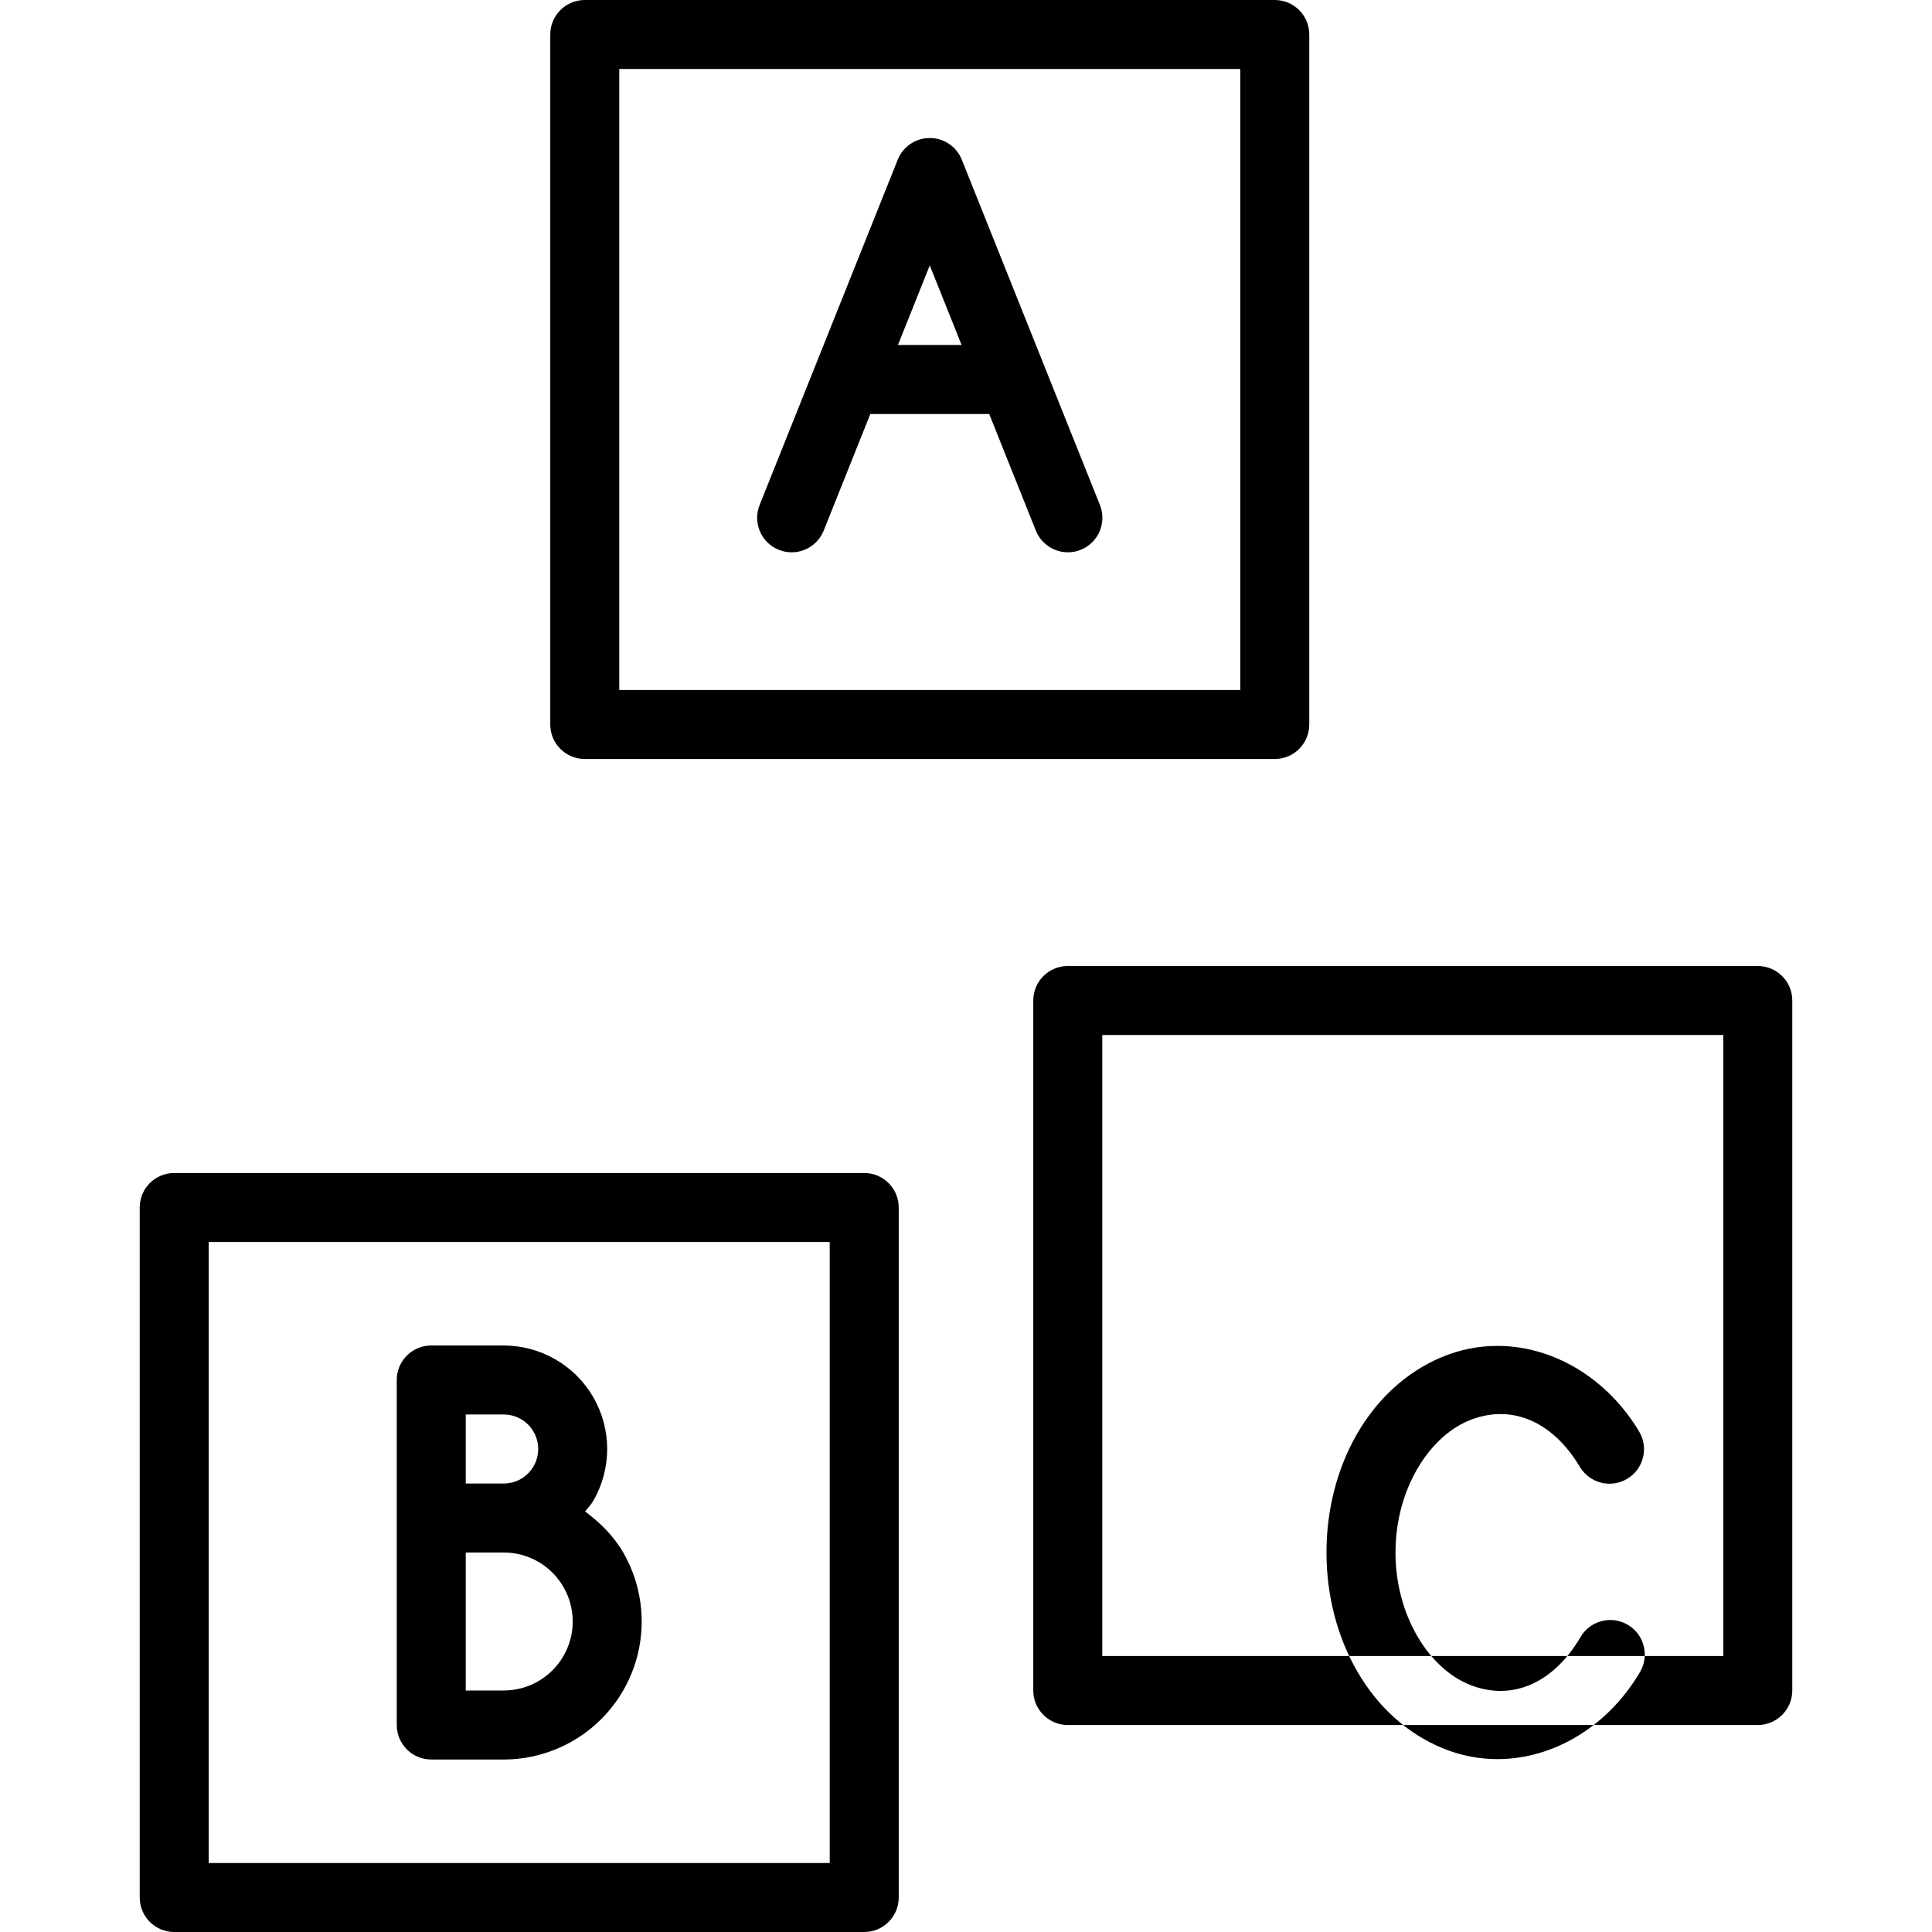
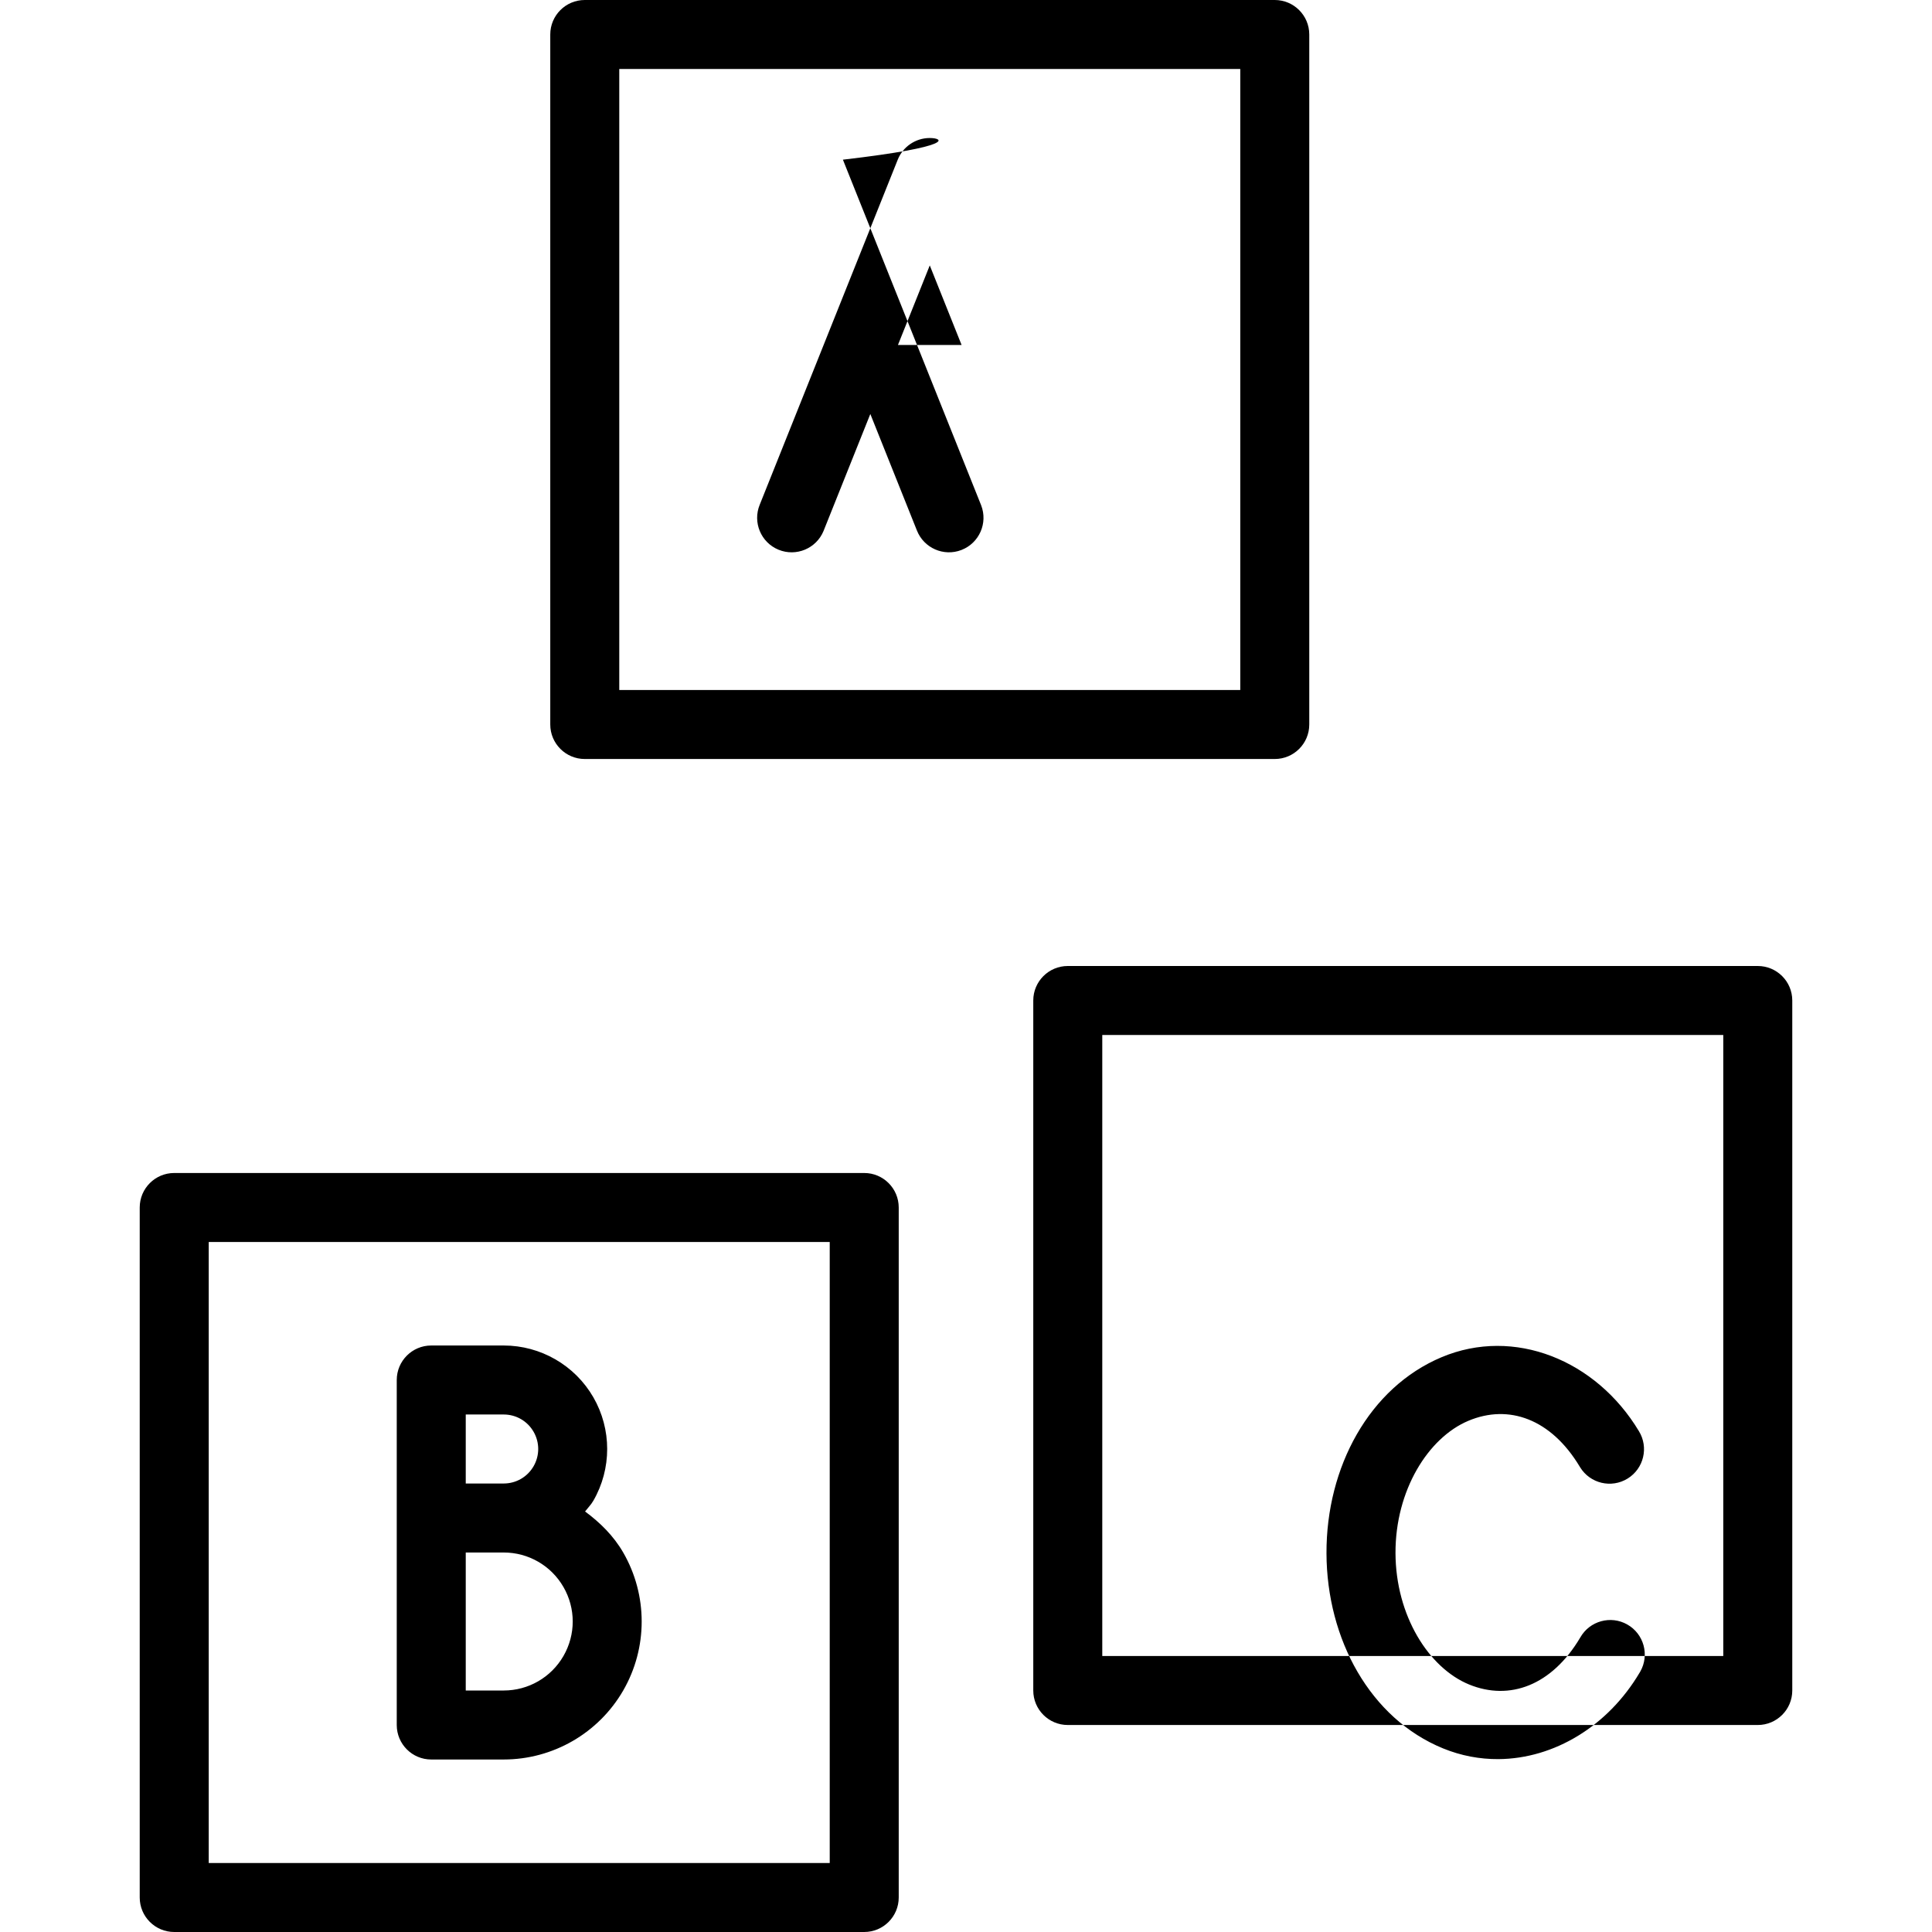
<svg xmlns="http://www.w3.org/2000/svg" version="1.1" id="Capa_1" x="0px" y="0px" viewBox="0 0 280 280" style="enable-background:new 0 0 280 280;" xml:space="preserve">
-   <path color-rendering="auto" image-rendering="auto" shape-rendering="auto" color-interpolation="sRGB" d="M62.5,195  c-2.761,0-4.999,2.239-5,5v50c0,2.761,2.239,5,5,5H73c7.137,0,13.752-3.819,17.32-10c3.569-6.181,3.569-13.819,0-20  c-1.395-2.416-3.352-4.338-5.527-5.945c0.4-0.519,0.865-0.979,1.197-1.555c2.676-4.634,2.676-10.366,0-15  c-2.675-4.634-7.639-7.5-12.99-7.5H62.5z M67.5,205H73c1.794,0,3.433,0.946,4.33,2.5c0.897,1.554,0.897,3.446,0,5S74.794,215,73,215  h-5.5V205z M67.5,225H73c3.581,0,6.87,1.899,8.66,5c1.791,3.101,1.791,6.899,0,10c-1.79,3.101-5.079,5-8.66,5h-5.5V225z M25.25,170  c-2.761,0-5,2.239-5,5v100c0,2.761,2.239,5,5,5h100c2.761,0,5-2.239,5-5V175c0-2.761-2.239-5-5-5H25.25z M30.25,180h90v90h-90V180z   M217.164,254.945c-2.687,0.019-5.403-0.481-8.037-1.559c-10.534-4.312-16.844-15.793-16.883-28.275  c-0.04-12.483,6.195-24.011,16.694-28.42c10.499-4.409,22.39,0.418,28.58,10.715c1.449,2.351,0.717,5.432-1.634,6.88  c-2.351,1.449-5.432,0.717-6.88-1.634c-0.019-0.031-0.038-0.062-0.056-0.094c-4.166-6.931-10.294-9.1-16.136-6.646  c-5.843,2.453-10.595,10.102-10.567,19.168c0.03,9.066,4.822,16.657,10.67,19.051c5.849,2.394,11.98,0.166,16.108-6.812  c1.362-2.403,4.413-3.246,6.816-1.884s3.246,4.414,1.884,6.816c-0.03,0.053-0.061,0.106-0.094,0.158  C233.038,250.169,225.227,254.889,217.164,254.945L217.164,254.945z M154.75,140c-2.761,0-5,2.239-5,5v100c0,2.761,2.239,5,5,5h100  c2.761,0,5-2.239,5-5V145c0-2.761-2.239-5-5-5H154.75z M159.75,150h90v90h-90V150z M134.699,20.002  c-2.025,0.02-3.839,1.26-4.592,3.141l-20,50c-1.05,2.554,0.169,5.476,2.723,6.526c2.554,1.05,5.476-0.169,6.526-2.723  c0.012-0.029,0.024-0.059,0.035-0.089L126.134,60h17.231l6.742,16.857c1.001,2.574,3.9,3.849,6.473,2.847s3.848-3.9,2.847-6.473  c-0.012-0.03-0.023-0.059-0.035-0.089l-20-50C138.625,21.228,136.761,19.98,134.699,20.002L134.699,20.002z M134.749,38.464  L139.363,50h-9.227L134.749,38.464L134.749,38.464z M84.749,0c-2.761,0-5,2.239-5,5v100c0,2.761,2.239,5,5,5h100  c2.761,0,5-2.239,5-5V5c0-2.761-2.239-5-5-5H84.749z M89.749,10h90v90h-90V10z" />
+   <path color-rendering="auto" image-rendering="auto" shape-rendering="auto" color-interpolation="sRGB" d="M62.5,195  c-2.761,0-4.999,2.239-5,5v50c0,2.761,2.239,5,5,5H73c7.137,0,13.752-3.819,17.32-10c3.569-6.181,3.569-13.819,0-20  c-1.395-2.416-3.352-4.338-5.527-5.945c0.4-0.519,0.865-0.979,1.197-1.555c2.676-4.634,2.676-10.366,0-15  c-2.675-4.634-7.639-7.5-12.99-7.5H62.5z M67.5,205H73c1.794,0,3.433,0.946,4.33,2.5c0.897,1.554,0.897,3.446,0,5S74.794,215,73,215  h-5.5V205z M67.5,225H73c3.581,0,6.87,1.899,8.66,5c1.791,3.101,1.791,6.899,0,10c-1.79,3.101-5.079,5-8.66,5h-5.5V225z M25.25,170  c-2.761,0-5,2.239-5,5v100c0,2.761,2.239,5,5,5h100c2.761,0,5-2.239,5-5V175c0-2.761-2.239-5-5-5H25.25z M30.25,180h90v90h-90V180z   M217.164,254.945c-2.687,0.019-5.403-0.481-8.037-1.559c-10.534-4.312-16.844-15.793-16.883-28.275  c-0.04-12.483,6.195-24.011,16.694-28.42c10.499-4.409,22.39,0.418,28.58,10.715c1.449,2.351,0.717,5.432-1.634,6.88  c-2.351,1.449-5.432,0.717-6.88-1.634c-0.019-0.031-0.038-0.062-0.056-0.094c-4.166-6.931-10.294-9.1-16.136-6.646  c-5.843,2.453-10.595,10.102-10.567,19.168c0.03,9.066,4.822,16.657,10.67,19.051c5.849,2.394,11.98,0.166,16.108-6.812  c1.362-2.403,4.413-3.246,6.816-1.884s3.246,4.414,1.884,6.816c-0.03,0.053-0.061,0.106-0.094,0.158  C233.038,250.169,225.227,254.889,217.164,254.945L217.164,254.945z M154.75,140c-2.761,0-5,2.239-5,5v100c0,2.761,2.239,5,5,5h100  c2.761,0,5-2.239,5-5V145c0-2.761-2.239-5-5-5H154.75z M159.75,150h90v90h-90V150z M134.699,20.002  c-2.025,0.02-3.839,1.26-4.592,3.141l-20,50c-1.05,2.554,0.169,5.476,2.723,6.526c2.554,1.05,5.476-0.169,6.526-2.723  c0.012-0.029,0.024-0.059,0.035-0.089L126.134,60l6.742,16.857c1.001,2.574,3.9,3.849,6.473,2.847s3.848-3.9,2.847-6.473  c-0.012-0.03-0.023-0.059-0.035-0.089l-20-50C138.625,21.228,136.761,19.98,134.699,20.002L134.699,20.002z M134.749,38.464  L139.363,50h-9.227L134.749,38.464L134.749,38.464z M84.749,0c-2.761,0-5,2.239-5,5v100c0,2.761,2.239,5,5,5h100  c2.761,0,5-2.239,5-5V5c0-2.761-2.239-5-5-5H84.749z M89.749,10h90v90h-90V10z" />
  <g>
</g>
  <g>
</g>
  <g>
</g>
  <g>
</g>
  <g>
</g>
  <g>
</g>
  <g>
</g>
  <g>
</g>
  <g>
</g>
  <g>
</g>
  <g>
</g>
  <g>
</g>
  <g>
</g>
  <g>
</g>
  <g>
</g>
</svg>